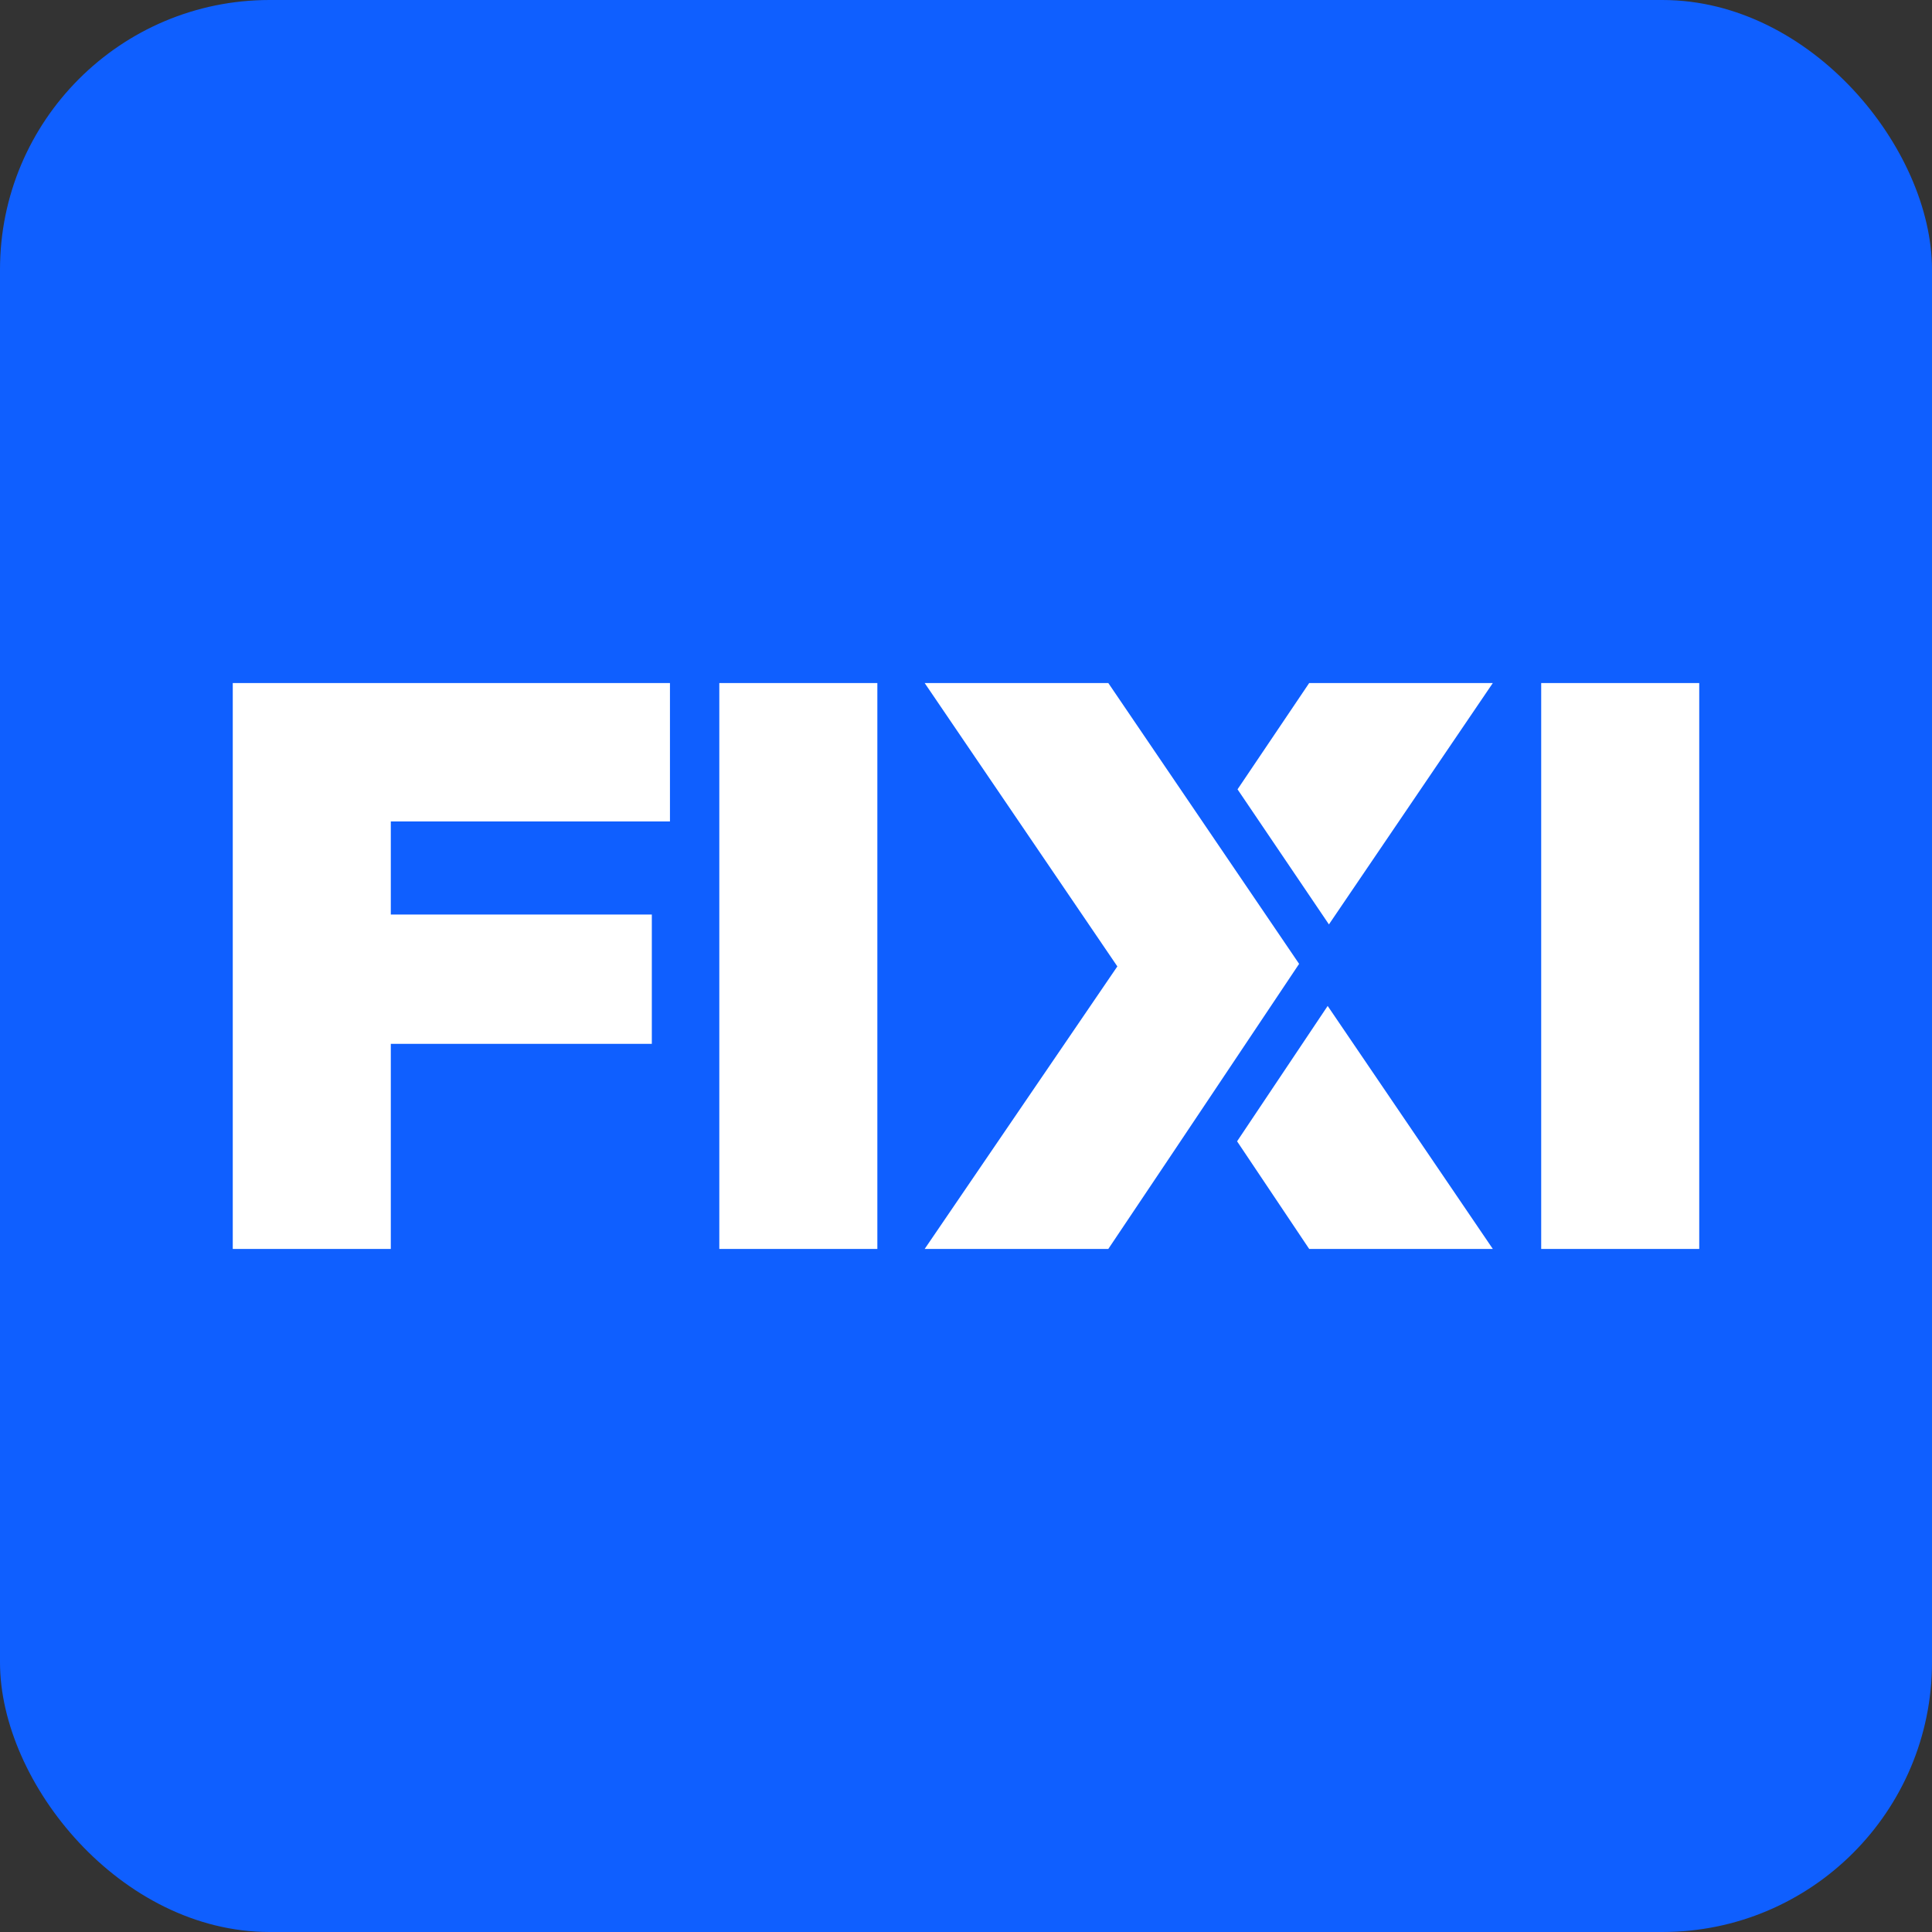
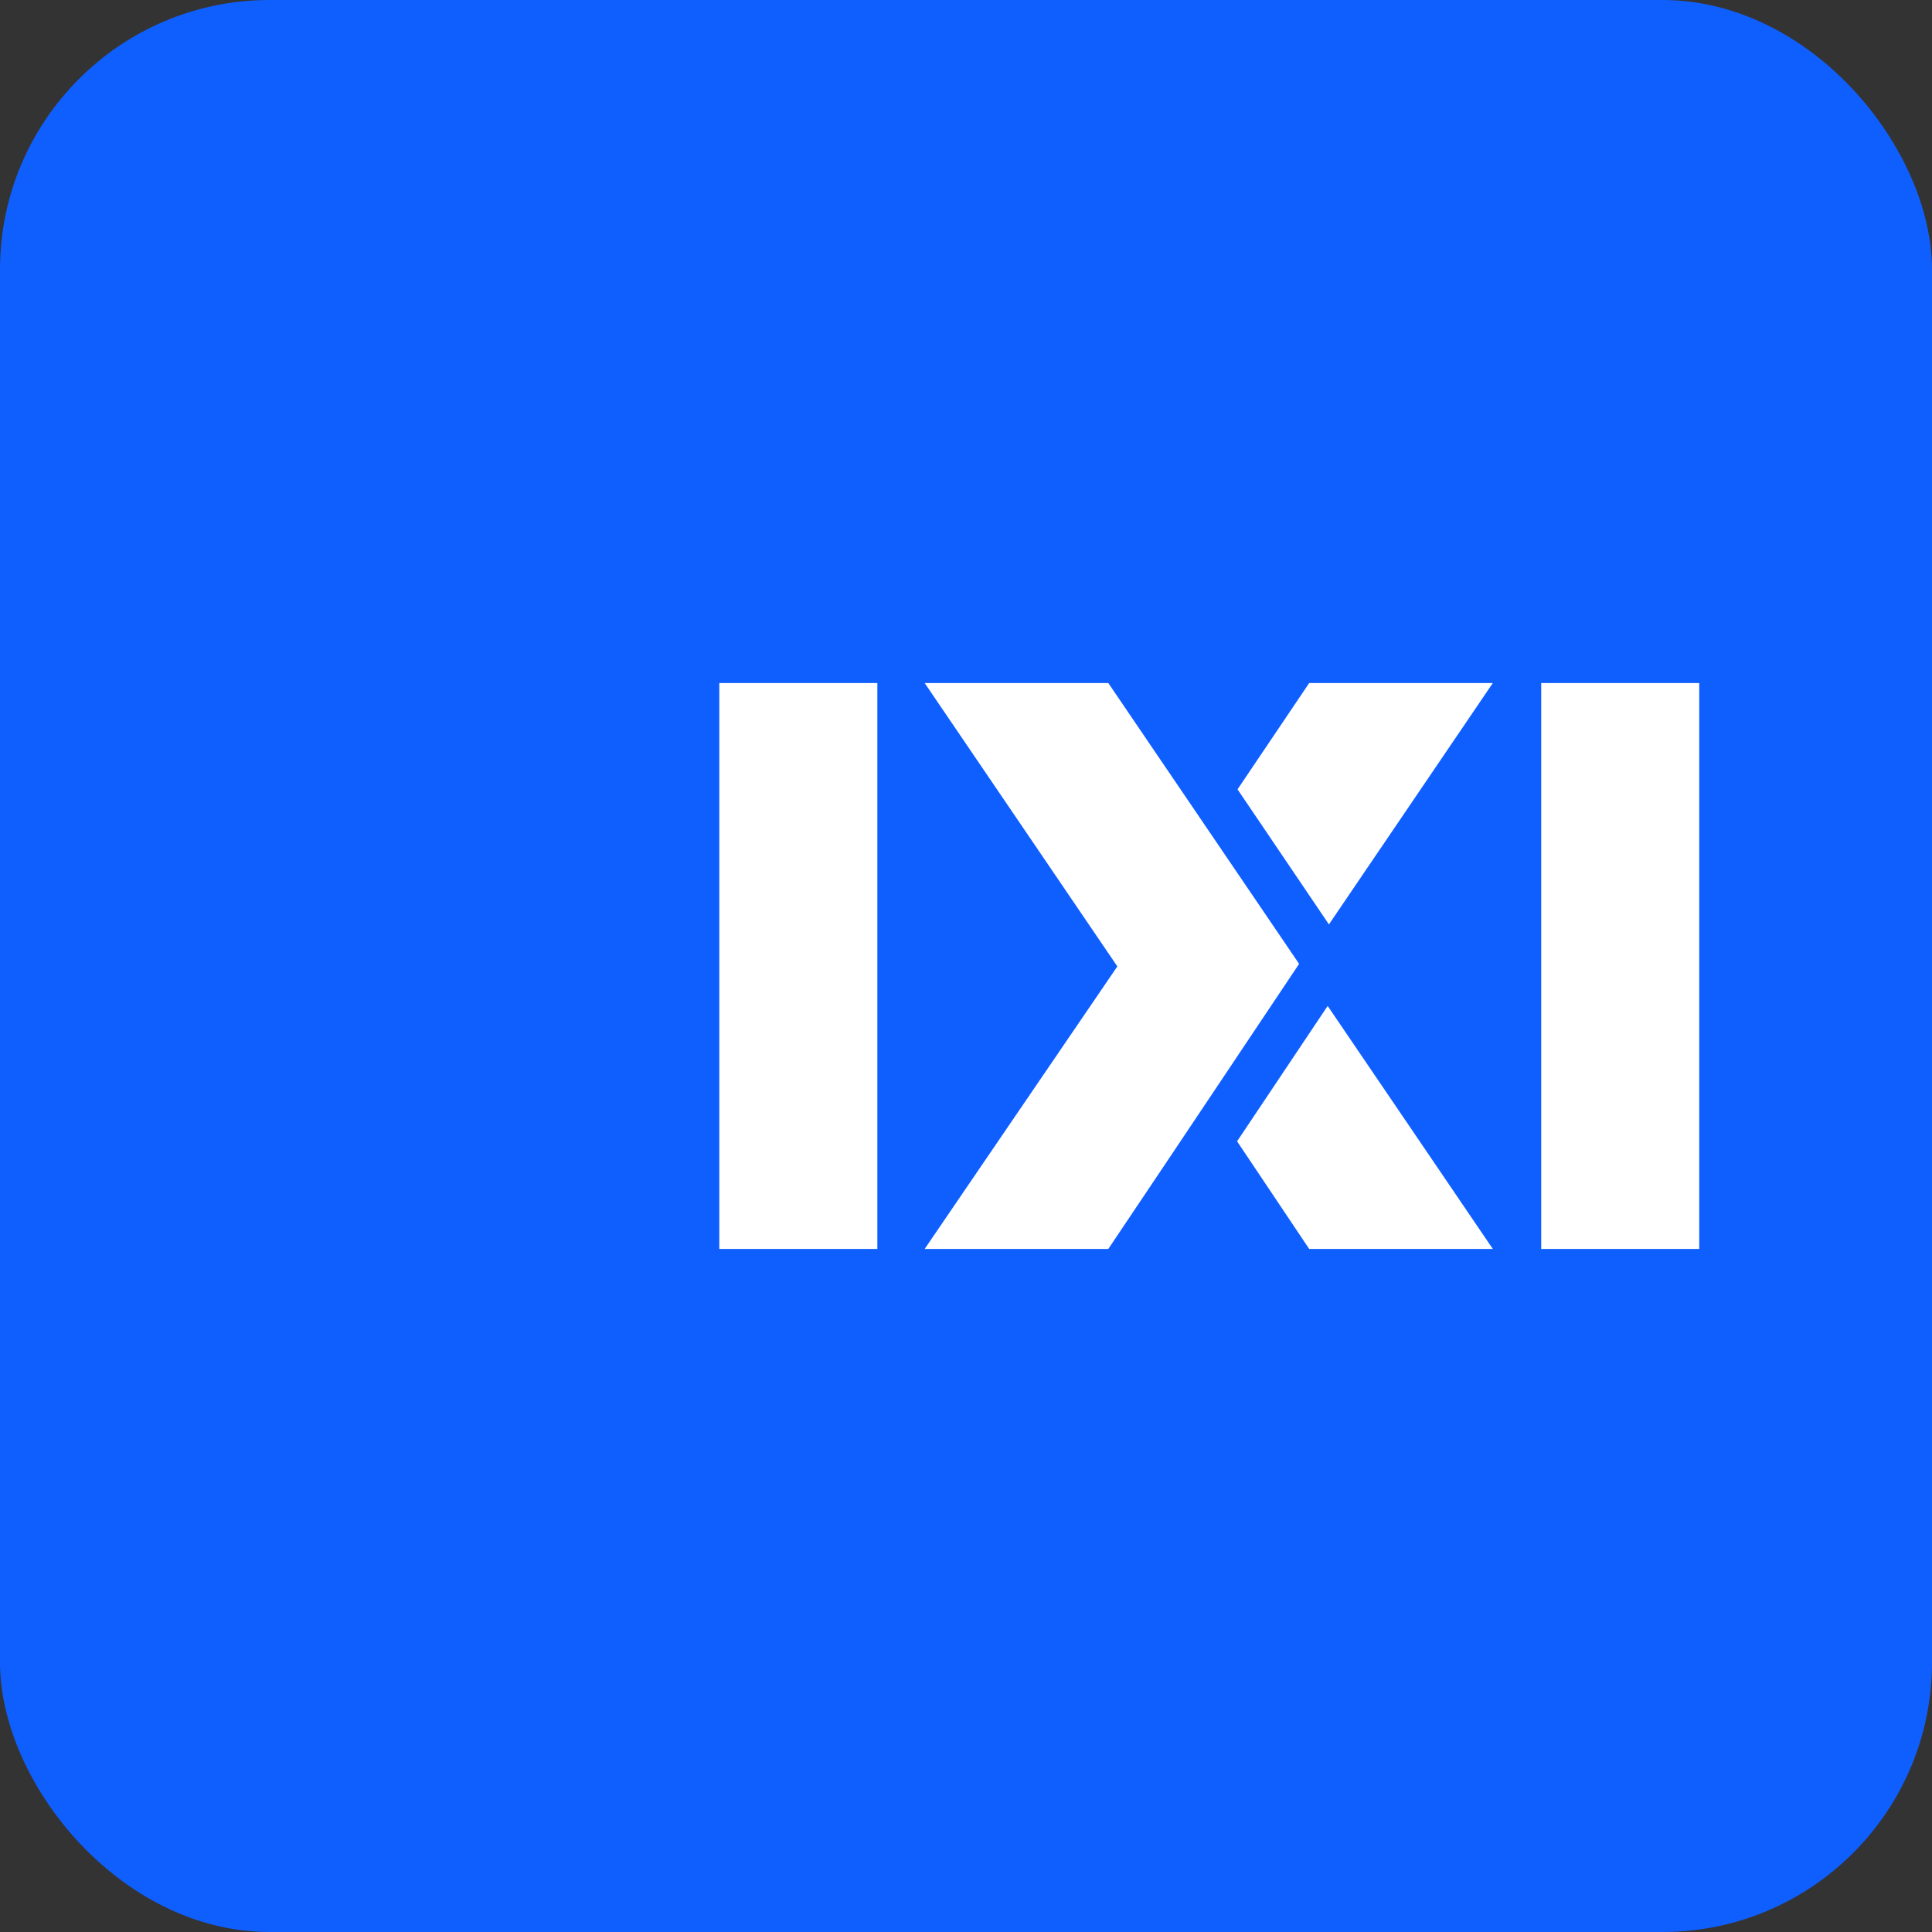
<svg xmlns="http://www.w3.org/2000/svg" width="86" height="86" viewBox="0 0 86 86" fill="none">
  <rect x="0" y="0" width="86" height="86" fill="#333333" stroke="none" />
  <rect width="86" height="86" rx="12" fill="#0F5FFF" />
  <g clip-path="url(#clip0_9354_42189)">
-     <path d="M10.361 30.405H29.822V36.564H17.396V40.708H29.015V46.465H17.396V55.594H10.361V30.405Z" fill="white" />
    <path d="M32.019 55.594V30.405H39.054V55.594H32.019Z" fill="white" />
    <path d="M68.604 55.594V30.405H75.639V55.594H68.604Z" fill="white" />
    <path d="M49.335 30.405H41.161L49.737 43.018L41.161 55.594H49.335L52.004 51.614L53.806 48.921L57.828 42.905L49.335 30.405Z" fill="white" />
    <path d="M55.067 50.804L58.276 55.594H66.45L59.099 44.778L55.067 50.804Z" fill="white" />
    <path d="M59.155 41.149L60.068 39.804L66.45 30.405H58.276L55.087 35.136L59.079 41.036L59.155 41.149Z" fill="white" />
  </g>
  <defs>
    <clipPath id="clip0_9354_42189">
      <rect width="65.279" height="25.189" fill="white" transform="translate(10.361 30.405)" />
    </clipPath>
  </defs>
</svg>